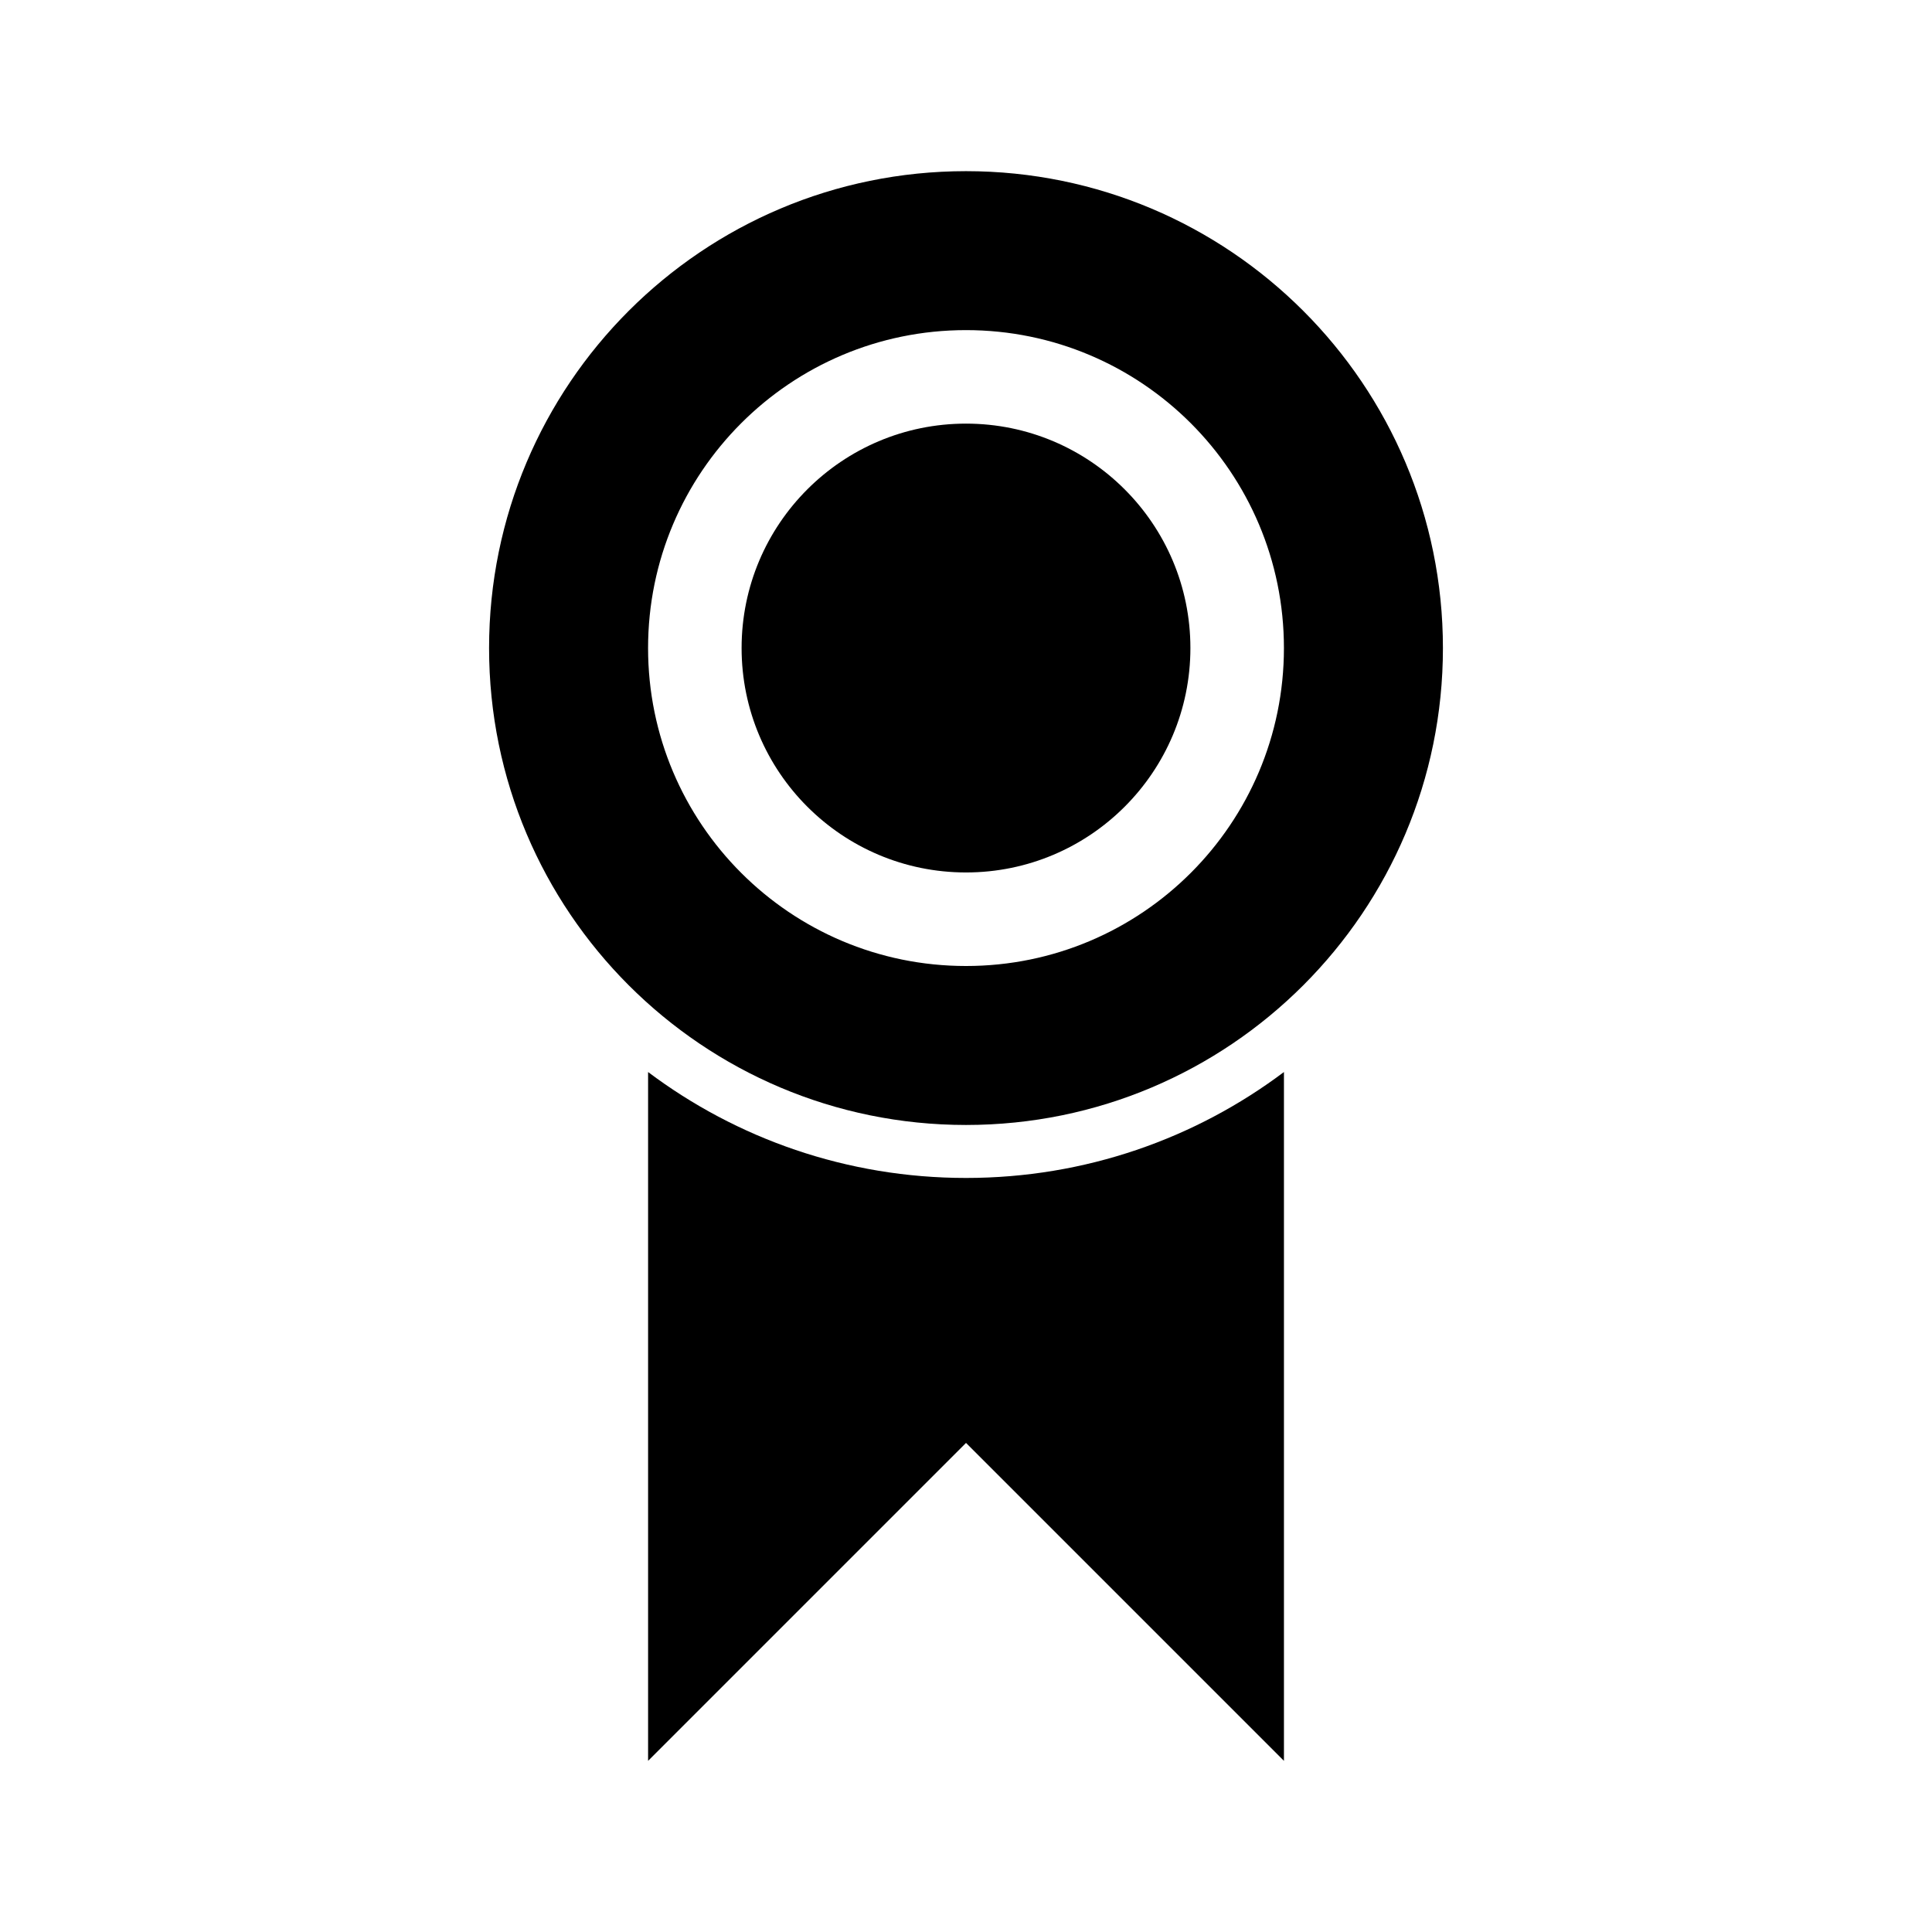
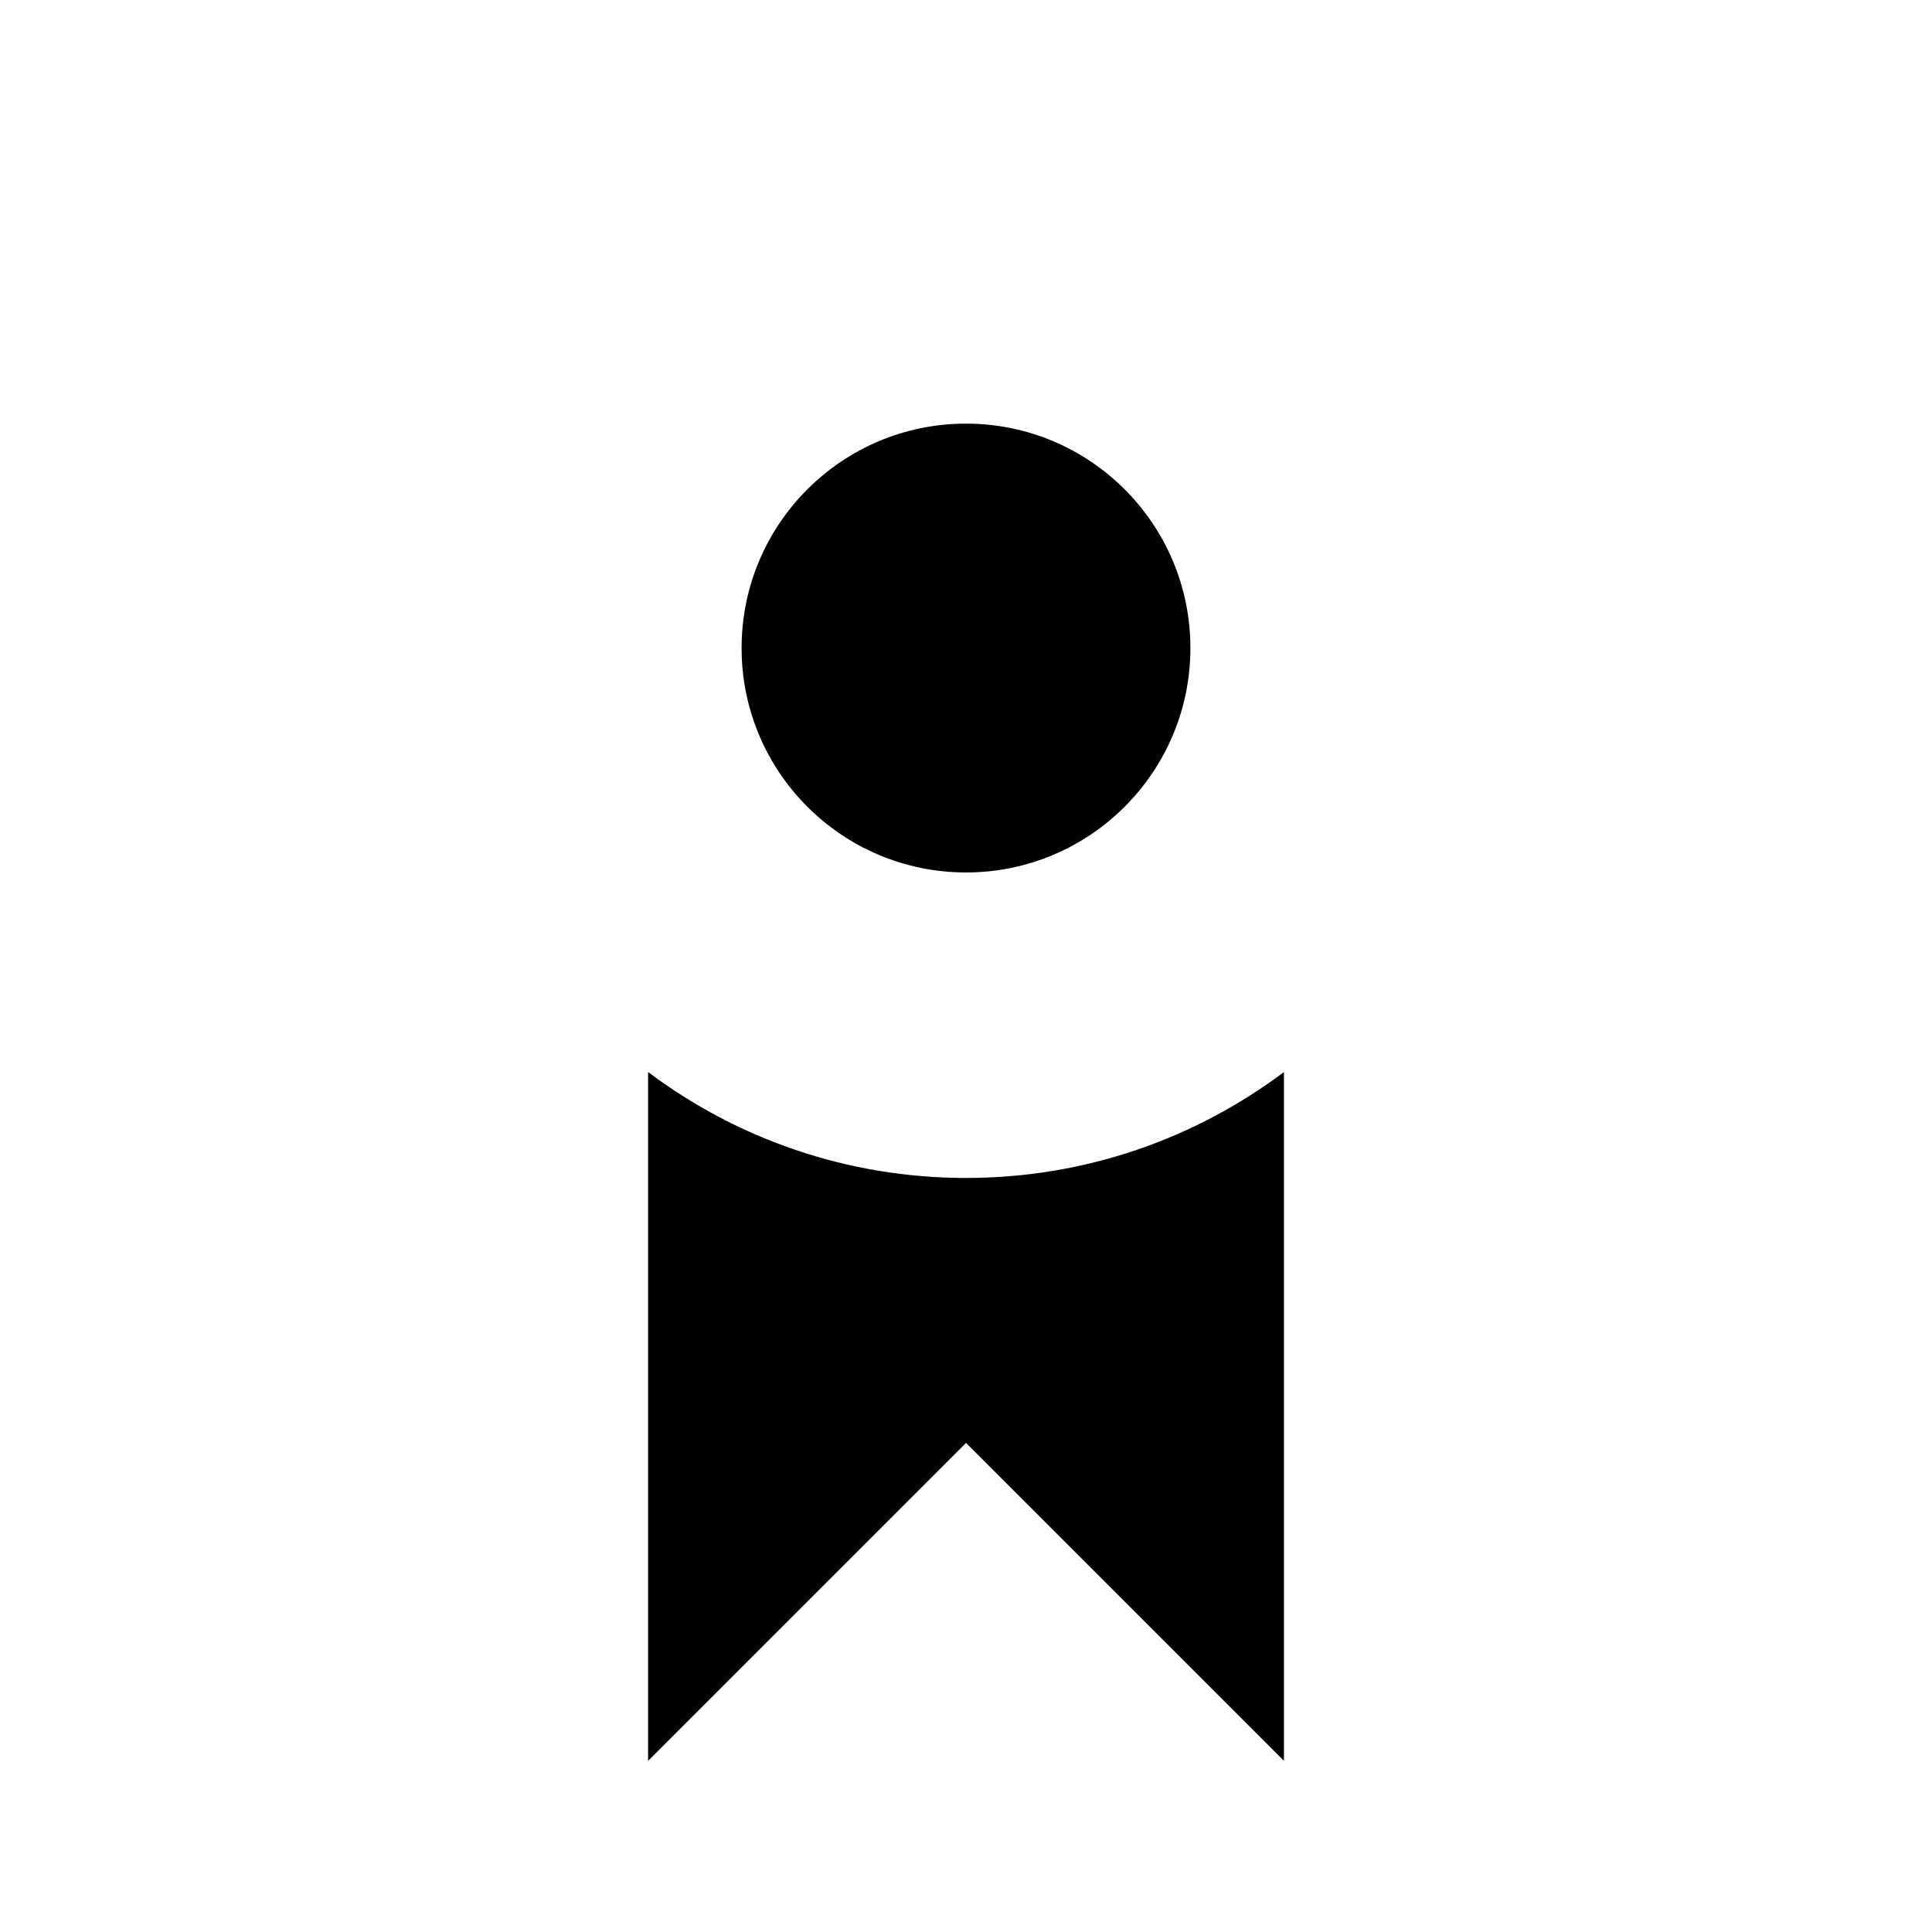
<svg xmlns="http://www.w3.org/2000/svg" fill="#000000" width="800px" height="800px" version="1.1" viewBox="144 144 512 512">
  <g fill-rule="evenodd">
    <path d="m400 375.21c32.84 0 59.469-26.633 59.469-59.469 0-32.84-26.629-59.477-59.469-59.477s-59.469 26.633-59.469 59.477c0 32.836 26.629 59.469 59.469 59.469z" />
-     <path d="m400 442.13c-69.805 0-126.39-56.578-126.39-126.38 0-69.812 56.578-126.39 126.39-126.39 69.805 0 126.39 56.578 126.39 126.39 0 69.805-56.578 126.38-126.39 126.38zm0-42.129c46.535 0 84.254-37.719 84.254-84.254 0-46.539-37.719-84.262-84.254-84.262s-84.254 37.719-84.254 84.262c0 46.535 37.719 84.254 84.254 84.254z" />
    <path d="m315.75 428.1v182.54l84.254-84.254 84.254 84.254v-182.54c-23.465 17.625-52.645 28.07-84.254 28.07s-60.789-10.449-84.254-28.07z" />
  </g>
</svg>